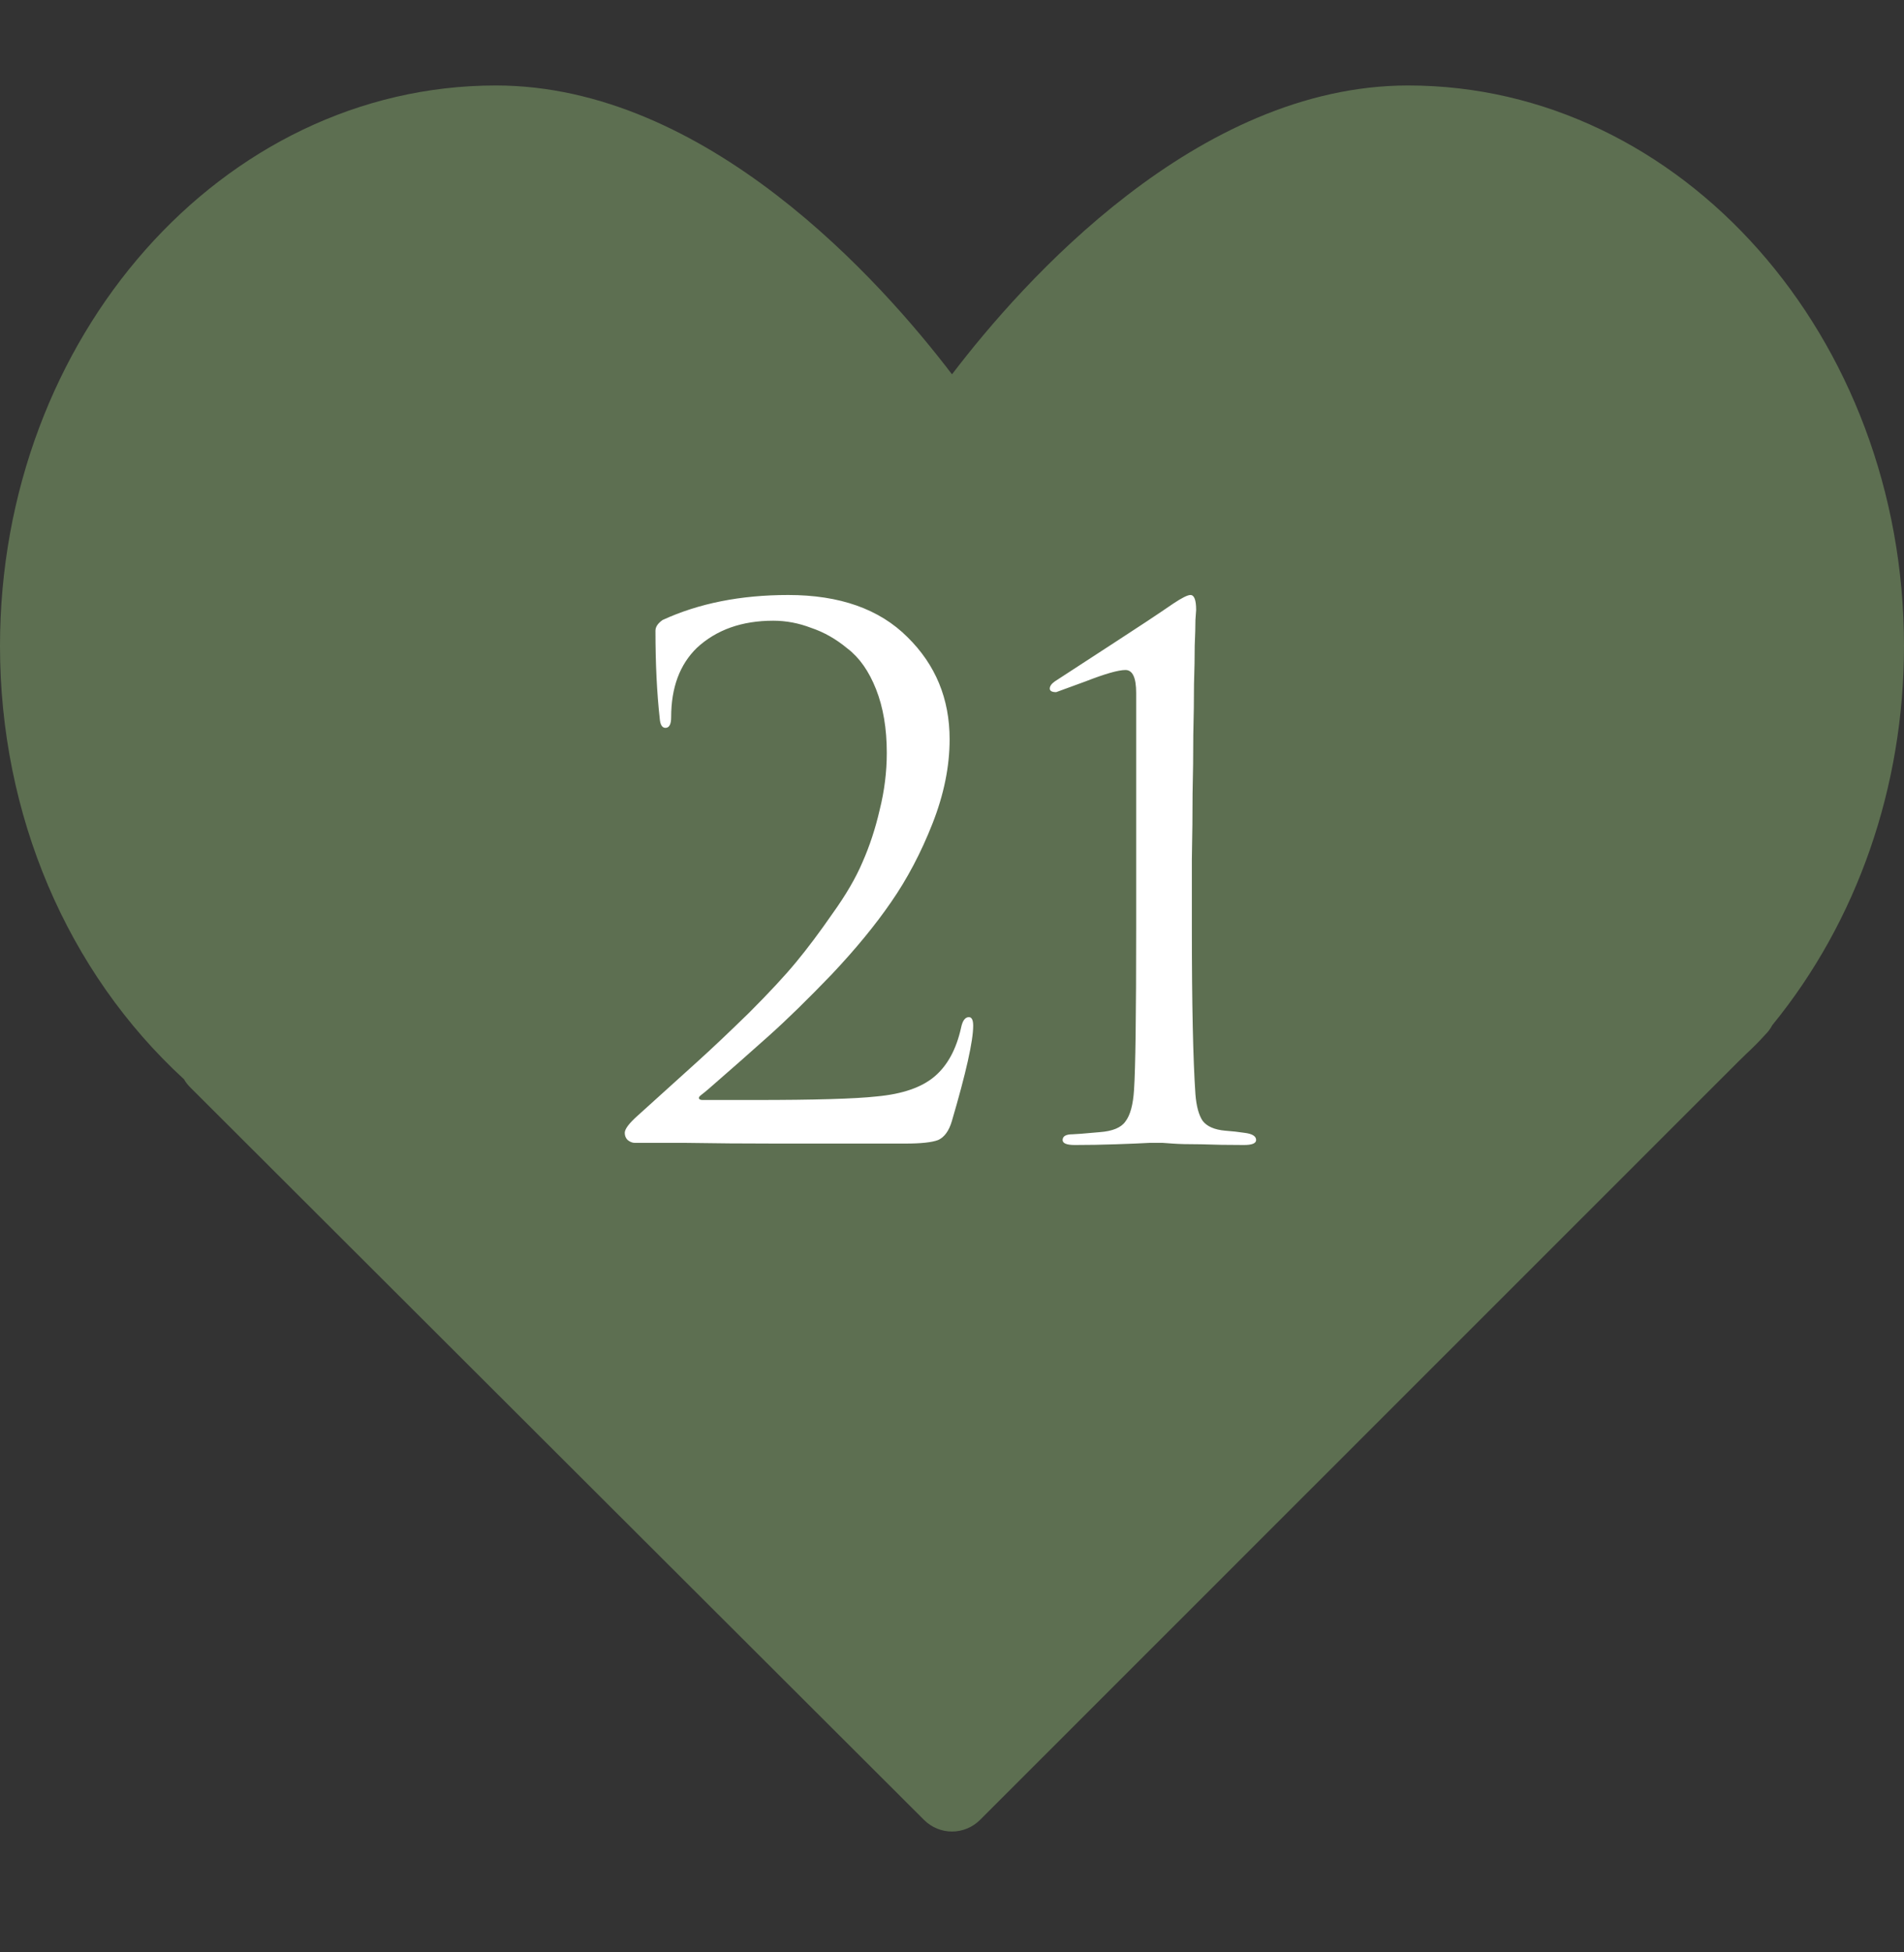
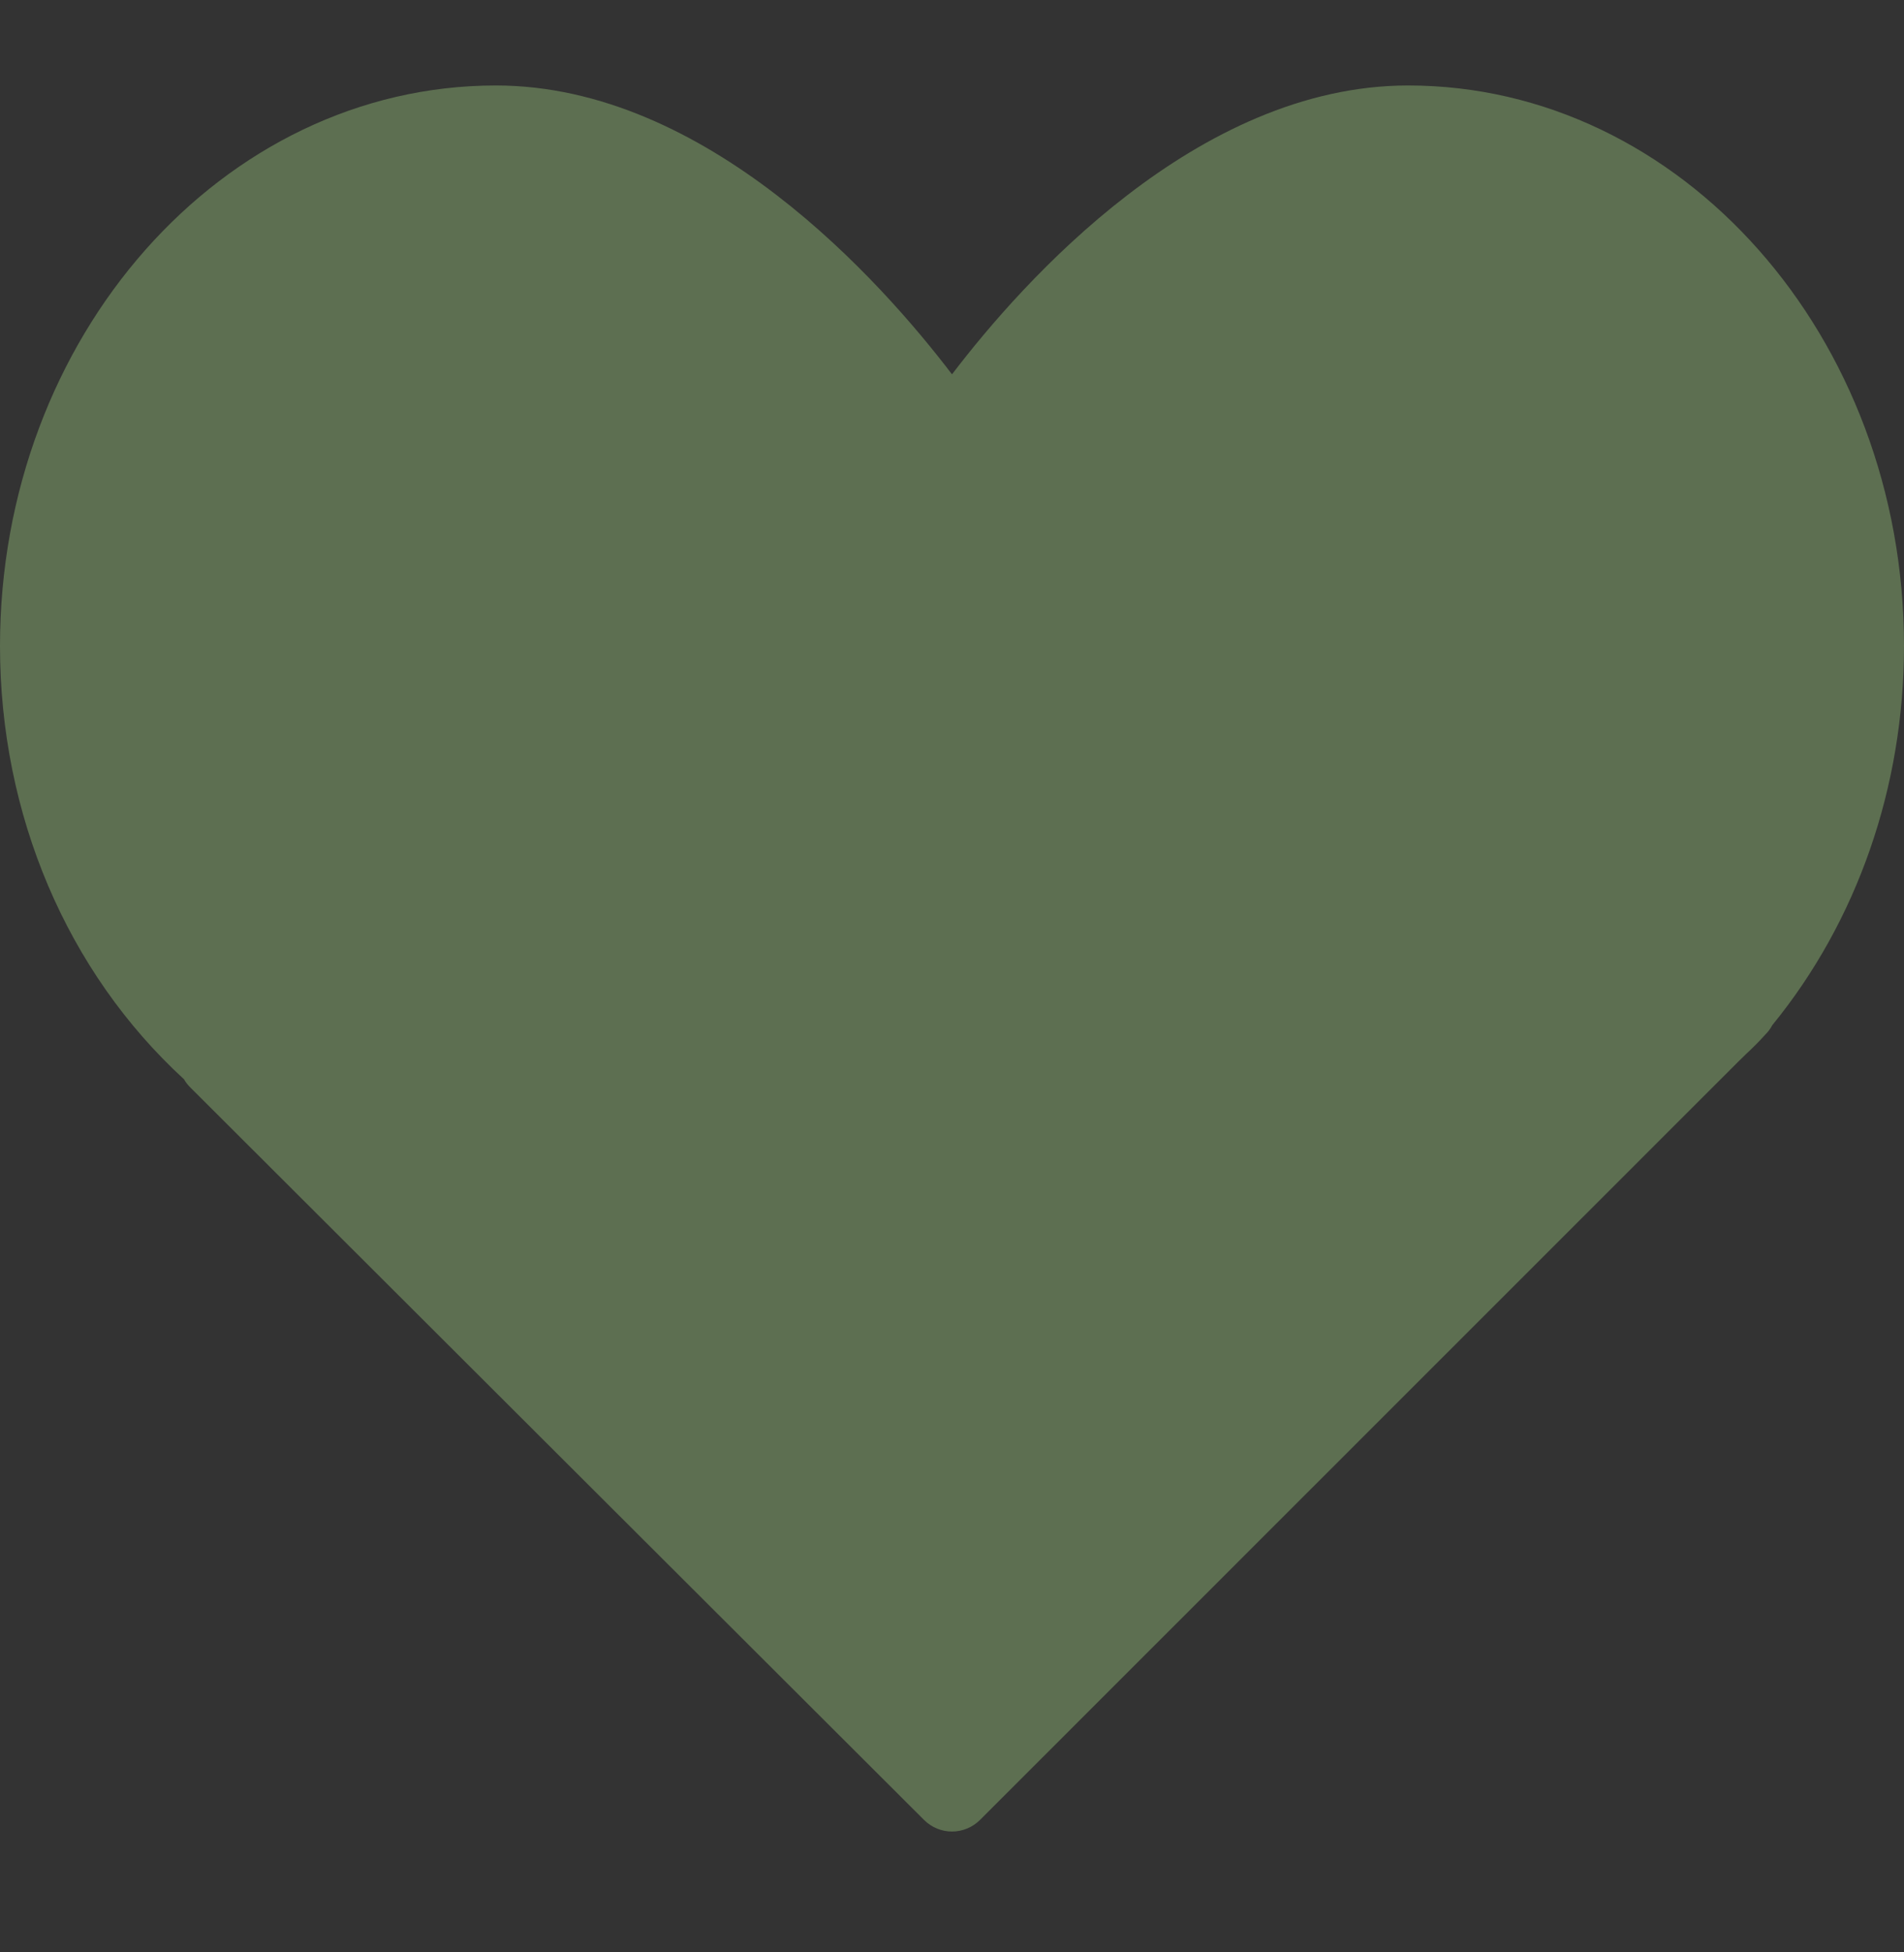
<svg xmlns="http://www.w3.org/2000/svg" width="40" height="41" viewBox="0 0 40 41" fill="none">
  <rect x="0" y="0" width="40" height="41" fill="#333333" stroke="none" />
  <path d="M29.583 1.795C25.146 1.795 21.482 5.916 20 7.861C18.518 5.916 14.854 1.795 10.417 1.795C4.673 1.795 0 7.076 0 13.566C0 17.107 1.405 20.407 3.866 22.665C3.901 22.727 3.945 22.784 3.997 22.835L19.412 38.218C19.574 38.38 19.787 38.462 20 38.462C20.213 38.462 20.426 38.38 20.589 38.218L36.517 22.296L36.681 22.136C36.812 22.013 36.94 21.889 37.084 21.729C37.144 21.67 37.194 21.603 37.232 21.53C39.019 19.343 40 16.521 40 13.566C40 7.076 35.327 1.795 29.583 1.795Z" fill="#5D6F51" />
-   <path d="M19.02 24.015C17.87 24.015 16.965 24.015 16.305 24.015C15.645 24.015 15.005 24.01 14.385 24C13.765 24 13.415 24 13.335 24C13.285 24 13.235 23.98 13.185 23.94C13.145 23.9 13.125 23.85 13.125 23.79C13.125 23.71 13.215 23.59 13.395 23.43C13.915 22.96 14.33 22.585 14.64 22.305C14.95 22.025 15.315 21.68 15.735 21.27C16.155 20.85 16.485 20.495 16.725 20.205C16.965 19.915 17.22 19.575 17.49 19.185C17.77 18.795 17.98 18.435 18.12 18.105C18.27 17.765 18.39 17.4 18.48 17.01C18.58 16.61 18.63 16.21 18.63 15.81C18.63 15.3 18.555 14.855 18.405 14.475C18.255 14.095 18.055 13.81 17.805 13.62C17.565 13.42 17.31 13.275 17.04 13.185C16.78 13.085 16.515 13.035 16.245 13.035C15.585 13.035 15.05 13.225 14.64 13.605C14.28 13.955 14.1 14.44 14.1 15.06C14.1 15.21 14.06 15.285 13.98 15.285C13.91 15.285 13.87 15.22 13.86 15.09C13.8 14.55 13.77 13.935 13.77 13.245C13.77 13.165 13.82 13.09 13.92 13.02C14.68 12.67 15.56 12.495 16.56 12.495C17.64 12.495 18.475 12.79 19.065 13.38C19.655 13.96 19.95 14.675 19.95 15.525C19.95 16.095 19.83 16.685 19.59 17.295C19.35 17.905 19.06 18.455 18.72 18.945C18.39 19.425 17.975 19.93 17.475 20.46C16.975 20.98 16.535 21.41 16.155 21.75C15.775 22.09 15.355 22.46 14.895 22.86C14.825 22.92 14.77 22.965 14.73 22.995C14.69 23.025 14.675 23.05 14.685 23.07C14.695 23.09 14.72 23.1 14.76 23.1H15.855C17.115 23.1 17.97 23.075 18.42 23.025C18.96 22.975 19.365 22.835 19.635 22.605C19.905 22.375 20.09 22.035 20.19 21.585C20.22 21.435 20.275 21.36 20.355 21.36C20.415 21.36 20.445 21.42 20.445 21.54C20.445 21.86 20.295 22.53 19.995 23.55C19.935 23.75 19.84 23.88 19.71 23.94C19.58 23.99 19.35 24.015 19.02 24.015ZM23.869 19.485V14.55C23.869 14.23 23.794 14.07 23.644 14.07C23.494 14.07 23.214 14.15 22.804 14.31L22.189 14.535C22.099 14.535 22.054 14.51 22.054 14.46C22.054 14.41 22.089 14.36 22.159 14.31C22.479 14.1 22.894 13.83 23.404 13.5C23.914 13.17 24.329 12.895 24.649 12.675C24.829 12.555 24.949 12.495 25.009 12.495C25.089 12.495 25.129 12.6 25.129 12.81L25.114 13.02C25.114 13.15 25.109 13.33 25.099 13.56C25.099 13.79 25.094 14.06 25.084 14.37C25.084 14.68 25.079 15.035 25.069 15.435C25.069 15.835 25.064 16.245 25.054 16.665C25.054 17.085 25.049 17.545 25.039 18.045C25.039 18.535 25.039 19.015 25.039 19.485C25.039 21.085 25.064 22.25 25.114 22.98C25.134 23.23 25.184 23.415 25.264 23.535C25.354 23.655 25.514 23.725 25.744 23.745C25.884 23.755 26.019 23.77 26.149 23.79C26.309 23.81 26.389 23.86 26.389 23.94C26.389 24.01 26.304 24.045 26.134 24.045C25.804 24.045 25.504 24.04 25.234 24.03C24.964 24.03 24.764 24.025 24.634 24.015L24.424 24H24.154C23.974 24.01 23.734 24.02 23.434 24.03C23.144 24.04 22.859 24.045 22.579 24.045C22.409 24.045 22.324 24.01 22.324 23.94C22.324 23.86 22.394 23.82 22.534 23.82C22.584 23.82 22.774 23.805 23.104 23.775C23.374 23.755 23.554 23.68 23.644 23.55C23.744 23.42 23.804 23.2 23.824 22.89C23.854 22.45 23.869 21.315 23.869 19.485Z" fill="white" />
</svg>